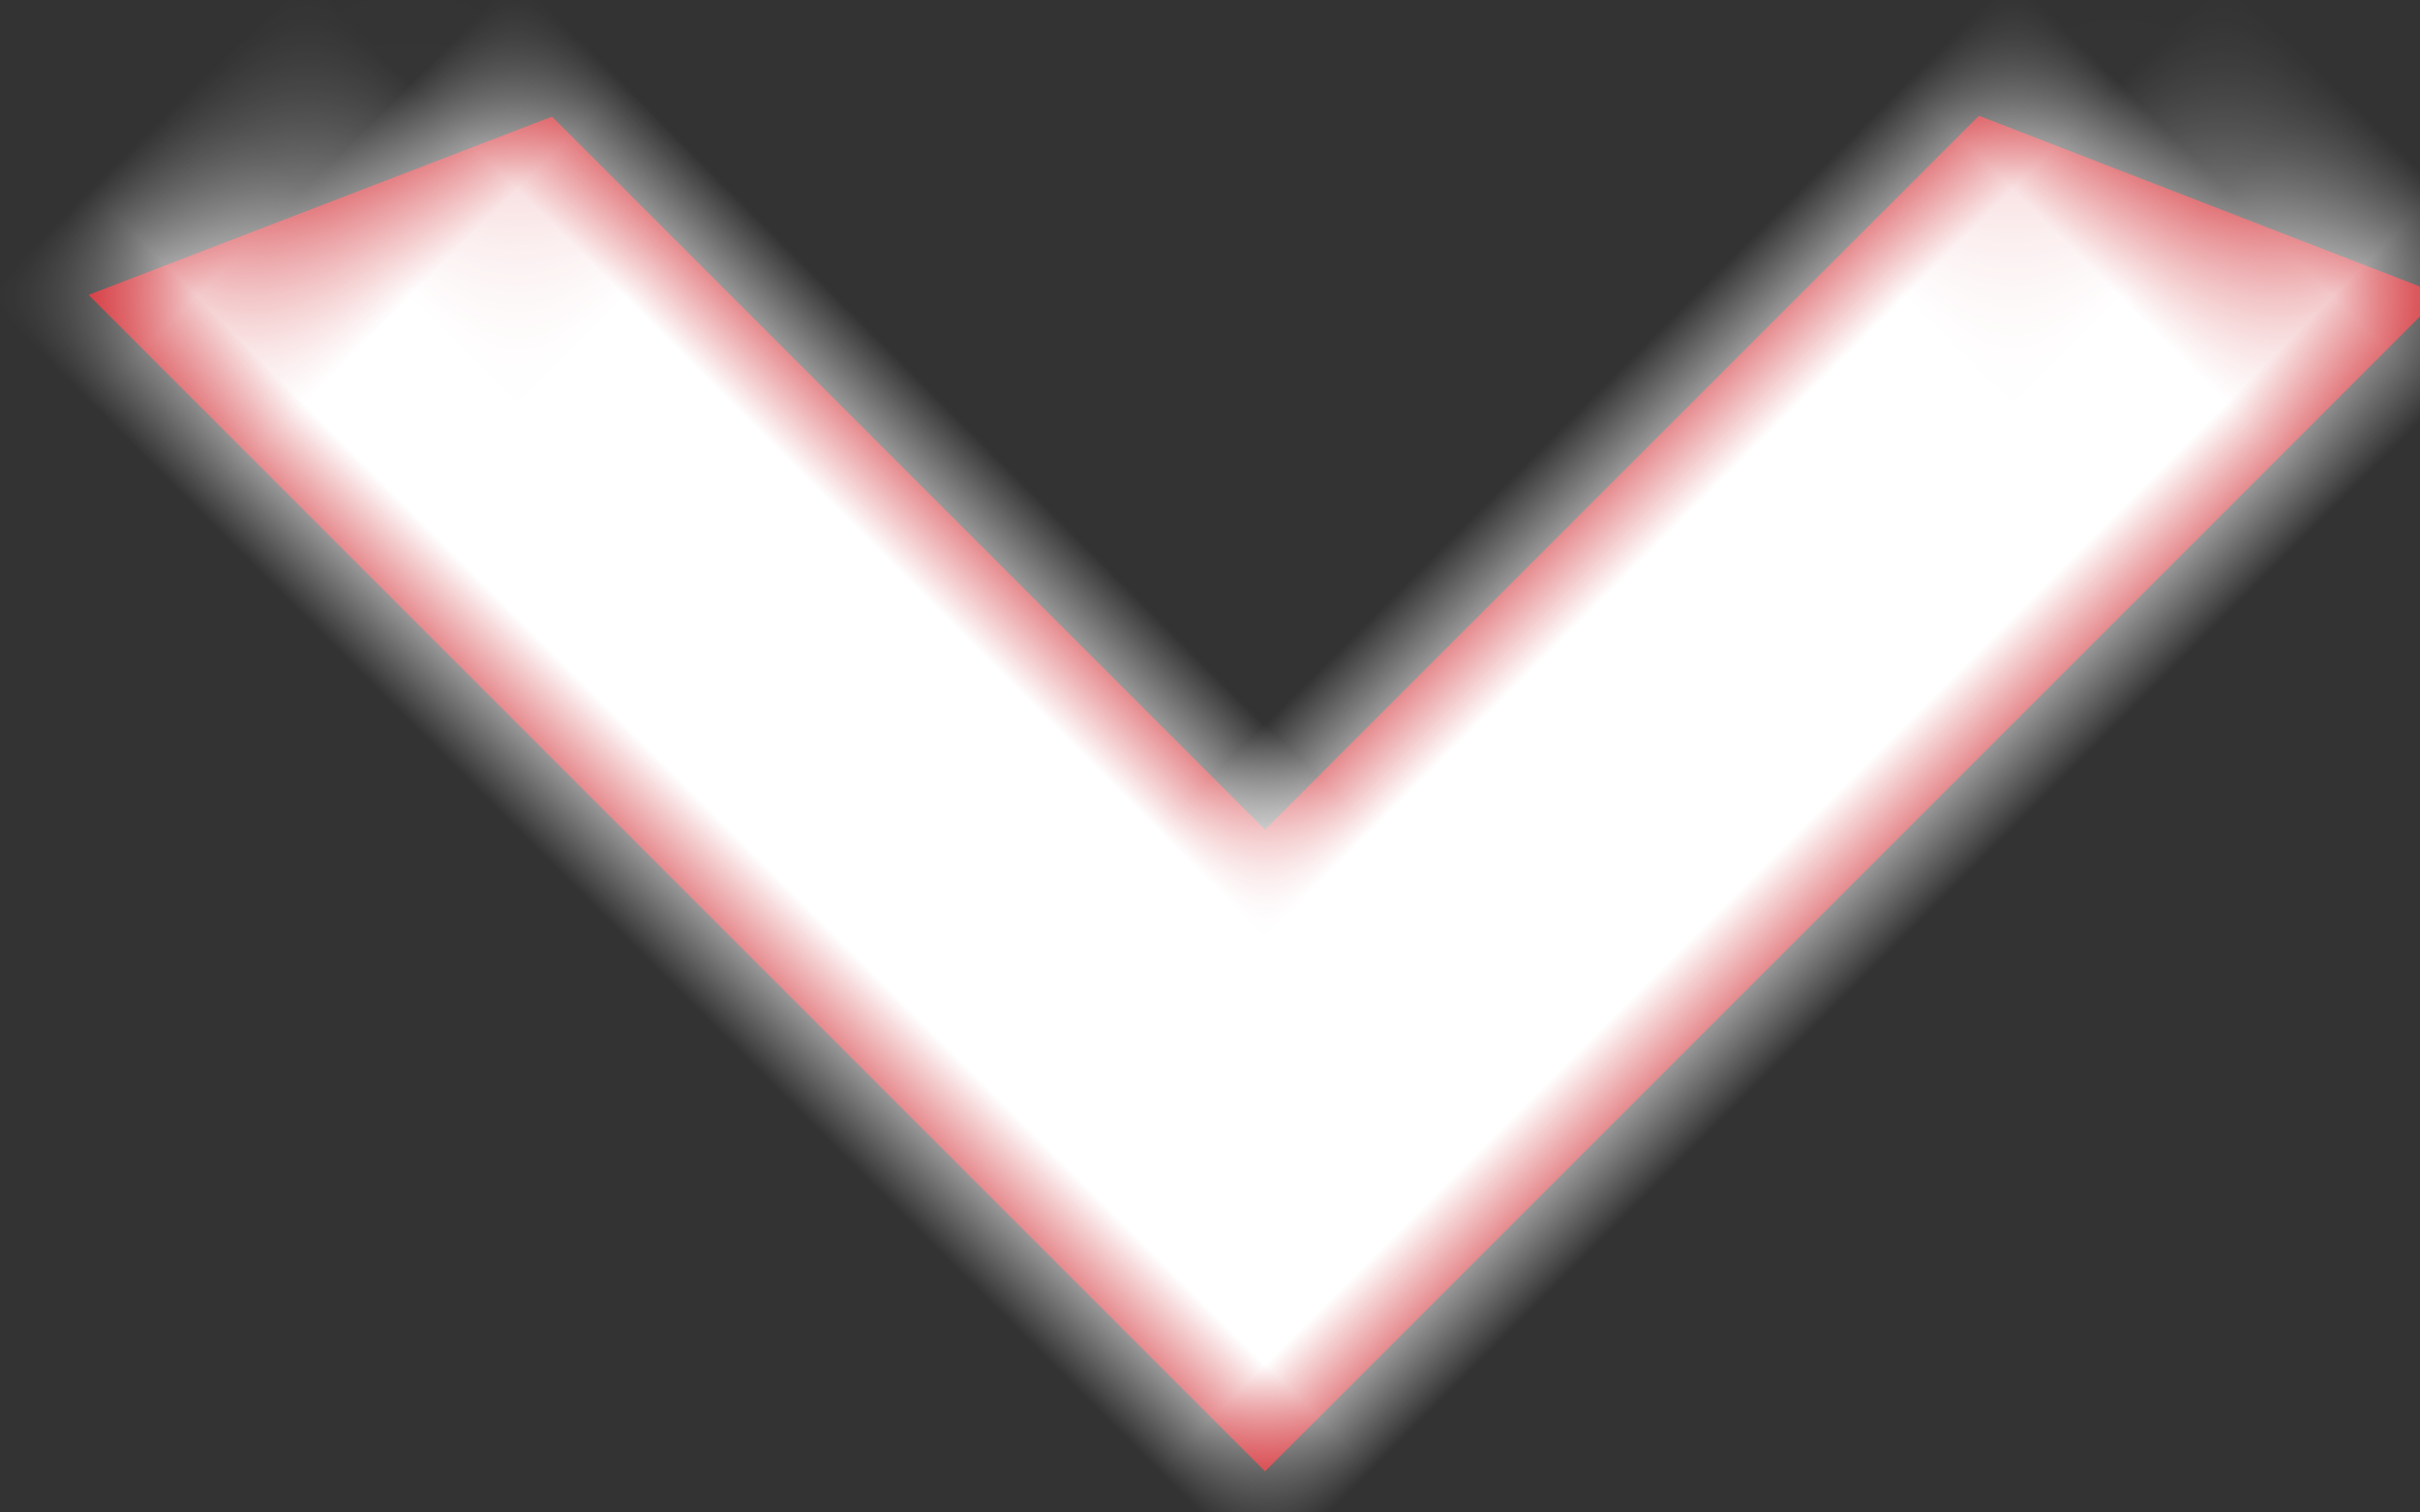
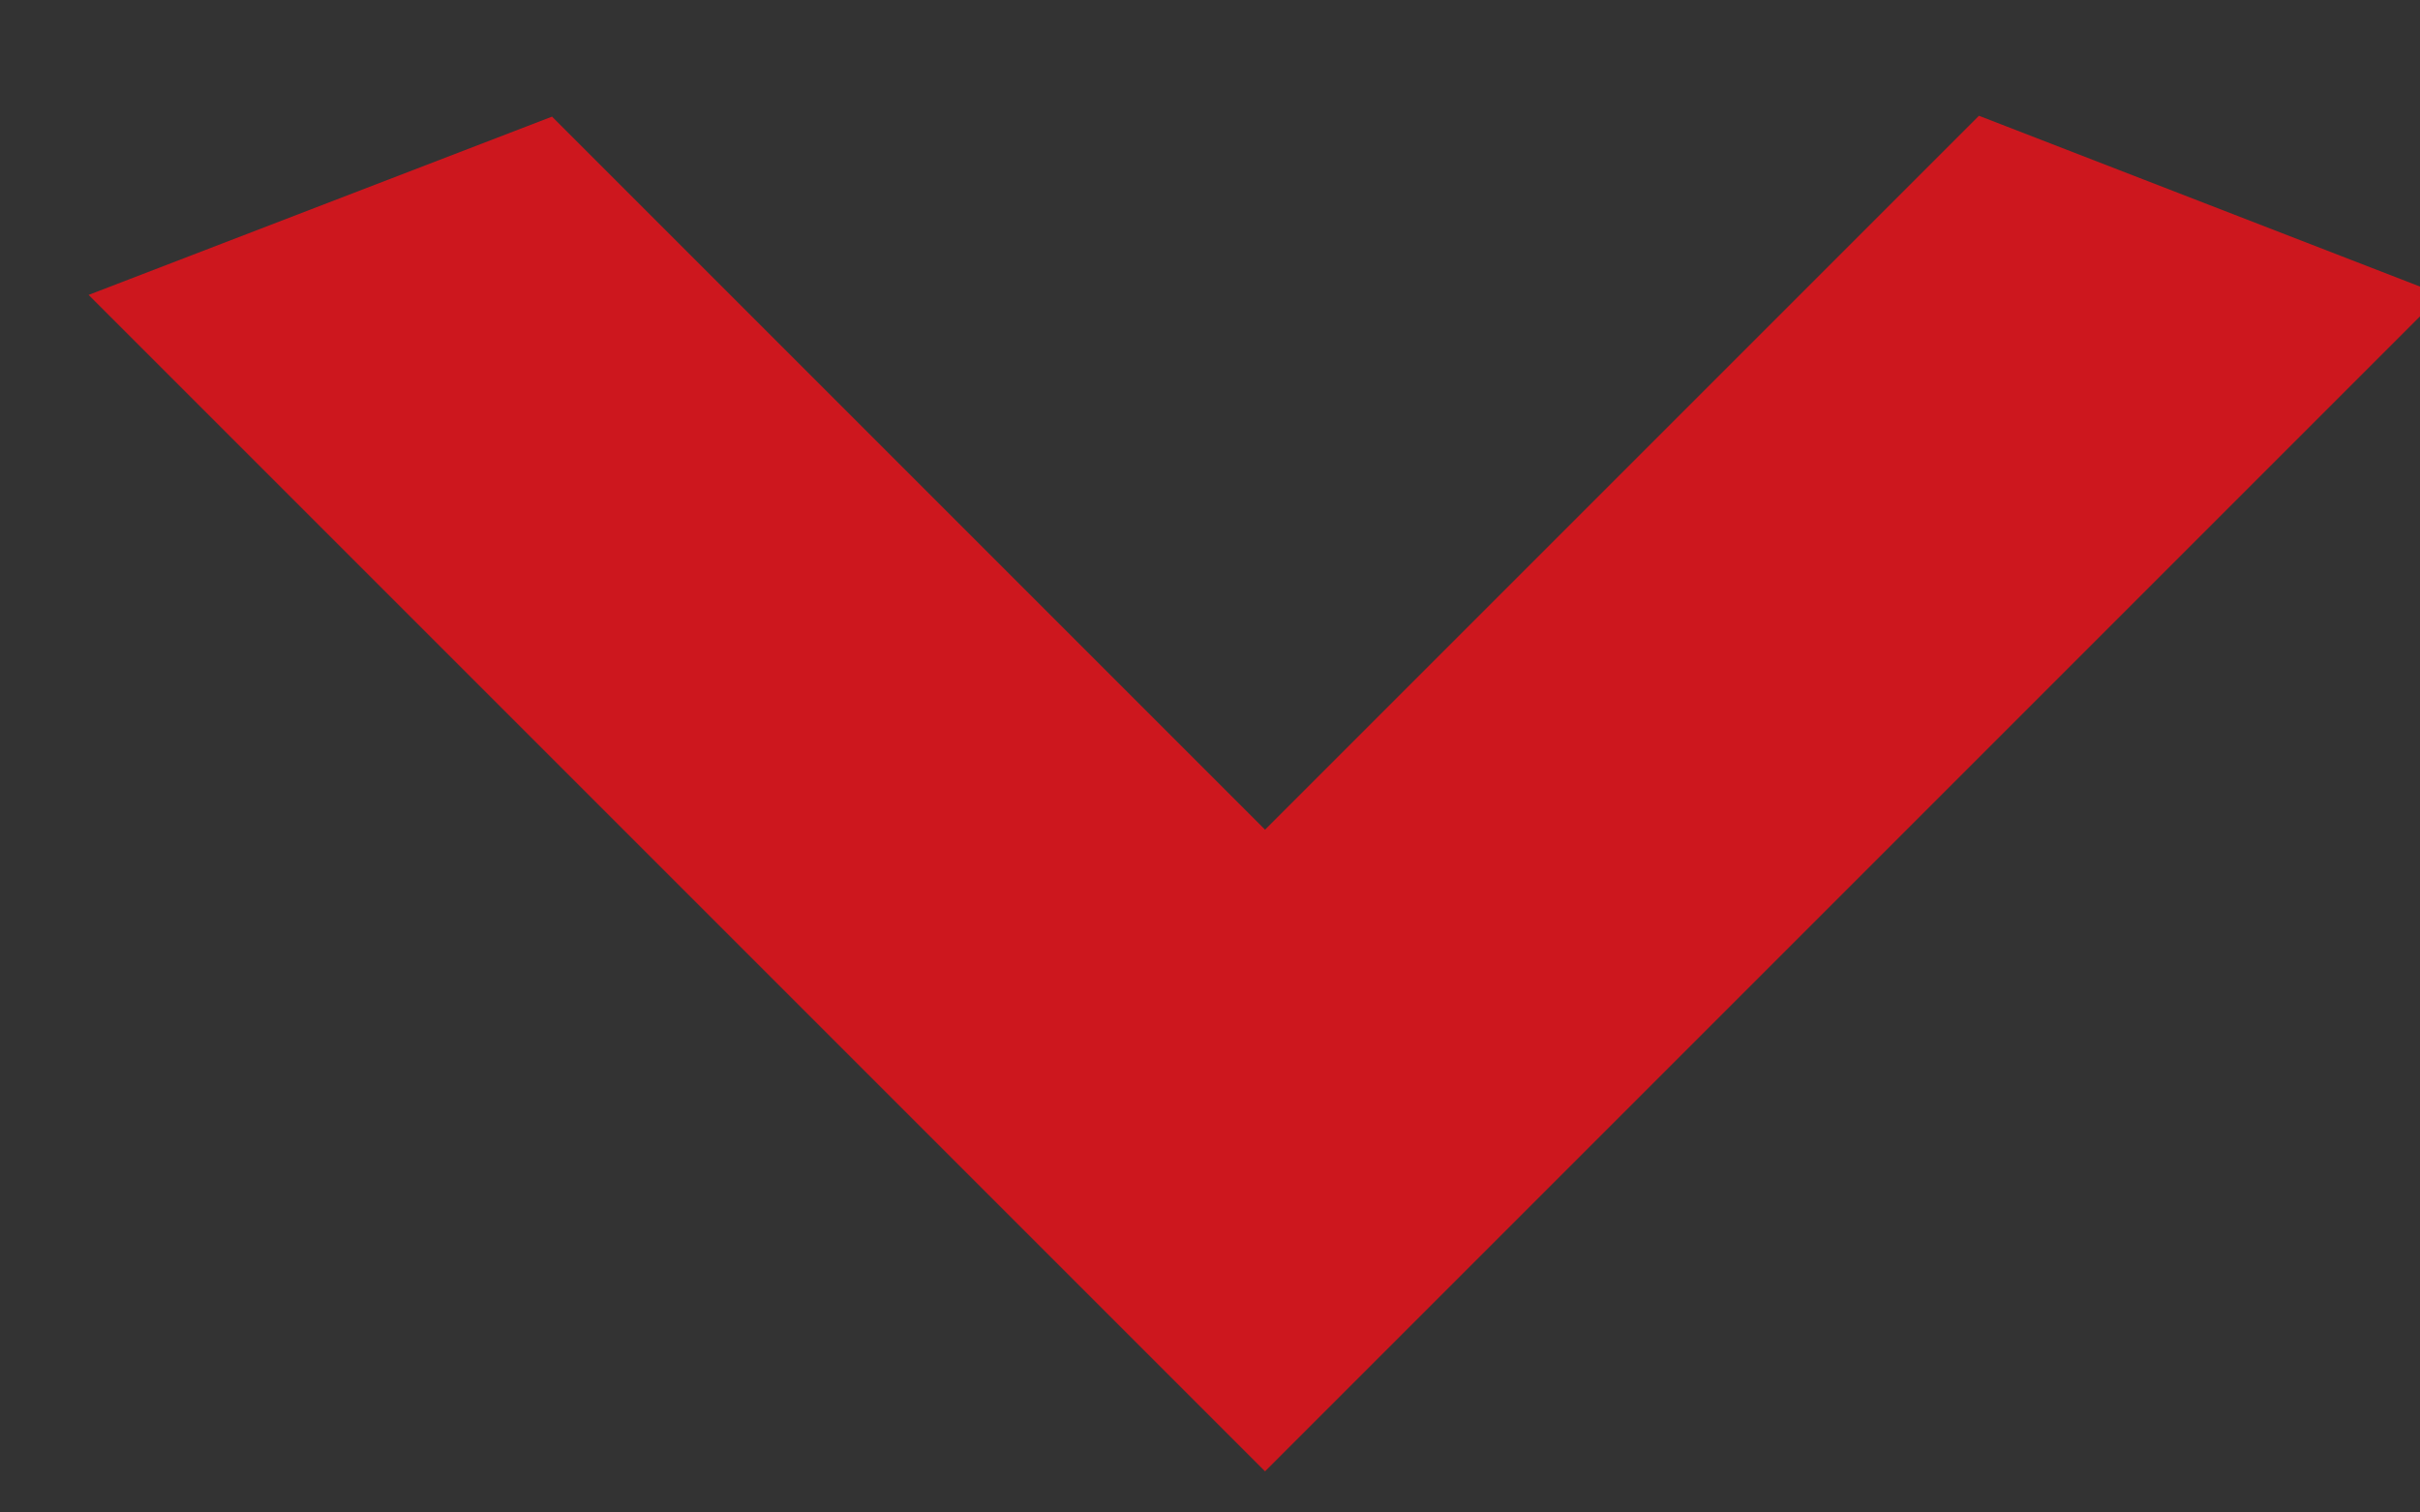
<svg xmlns="http://www.w3.org/2000/svg" xmlns:xlink="http://www.w3.org/1999/xlink" width="16px" height="10px" viewBox="0 0 16 10" version="1.1">
  <rect x="0" y="0" width="16" height="10" fill="#333333" stroke="none" />
  <title>Group</title>
  <desc>Created with Sketch.</desc>
  <defs>
-     <path d="M8,8 L8,1.325 L11,2.7554553e-16 L11,11 L10,11 L0,11 L1.333,8 L8,8 Z" id="path-1" />
+     <path d="M8,8 L8,1.325 L11,2.7554553e-16 L11,11 L10,11 L0,11 L1.333,8 Z" id="path-1" />
  </defs>
  <g id="Symbols" stroke="none" stroke-width="1" fill="none" fill-rule="evenodd">
    <g id="Global/Footer/Mobile" transform="translate(-322, -438)">
      <g id="Footer" transform="translate(-1, -1)">
        <g transform="translate(0, 404)" id="Main-footer-links">
          <g transform="translate(21, 23)">
            <g id="Foot-dropdown" transform="translate(1, 0)">
              <g id="Group" transform="translate(300, 6)">
                <g id="Icon/arrow" transform="translate(9.364, 9.364) rotate(-315) translate(-9.364, -9.364) translate(2.864, 2.864)">
                  <g id="Arrow">
                    <g id="Colour/Red">
                      <mask id="mask-2" fill="white">
                        <use xlink:href="#path-1" />
                      </mask>
                      <use id="Mask" fill="#CD171E" xlink:href="#path-1" />
                      <g id="Colour/White" mask="url(#mask-2)" fill="#FFFFFF">
                        <g transform="translate(-192, -39)" id="Rectangle">
-                           <rect x="0" y="0" width="370" height="68" />
-                         </g>
+                           </g>
                      </g>
                    </g>
                  </g>
                </g>
              </g>
            </g>
          </g>
        </g>
      </g>
    </g>
  </g>
</svg>